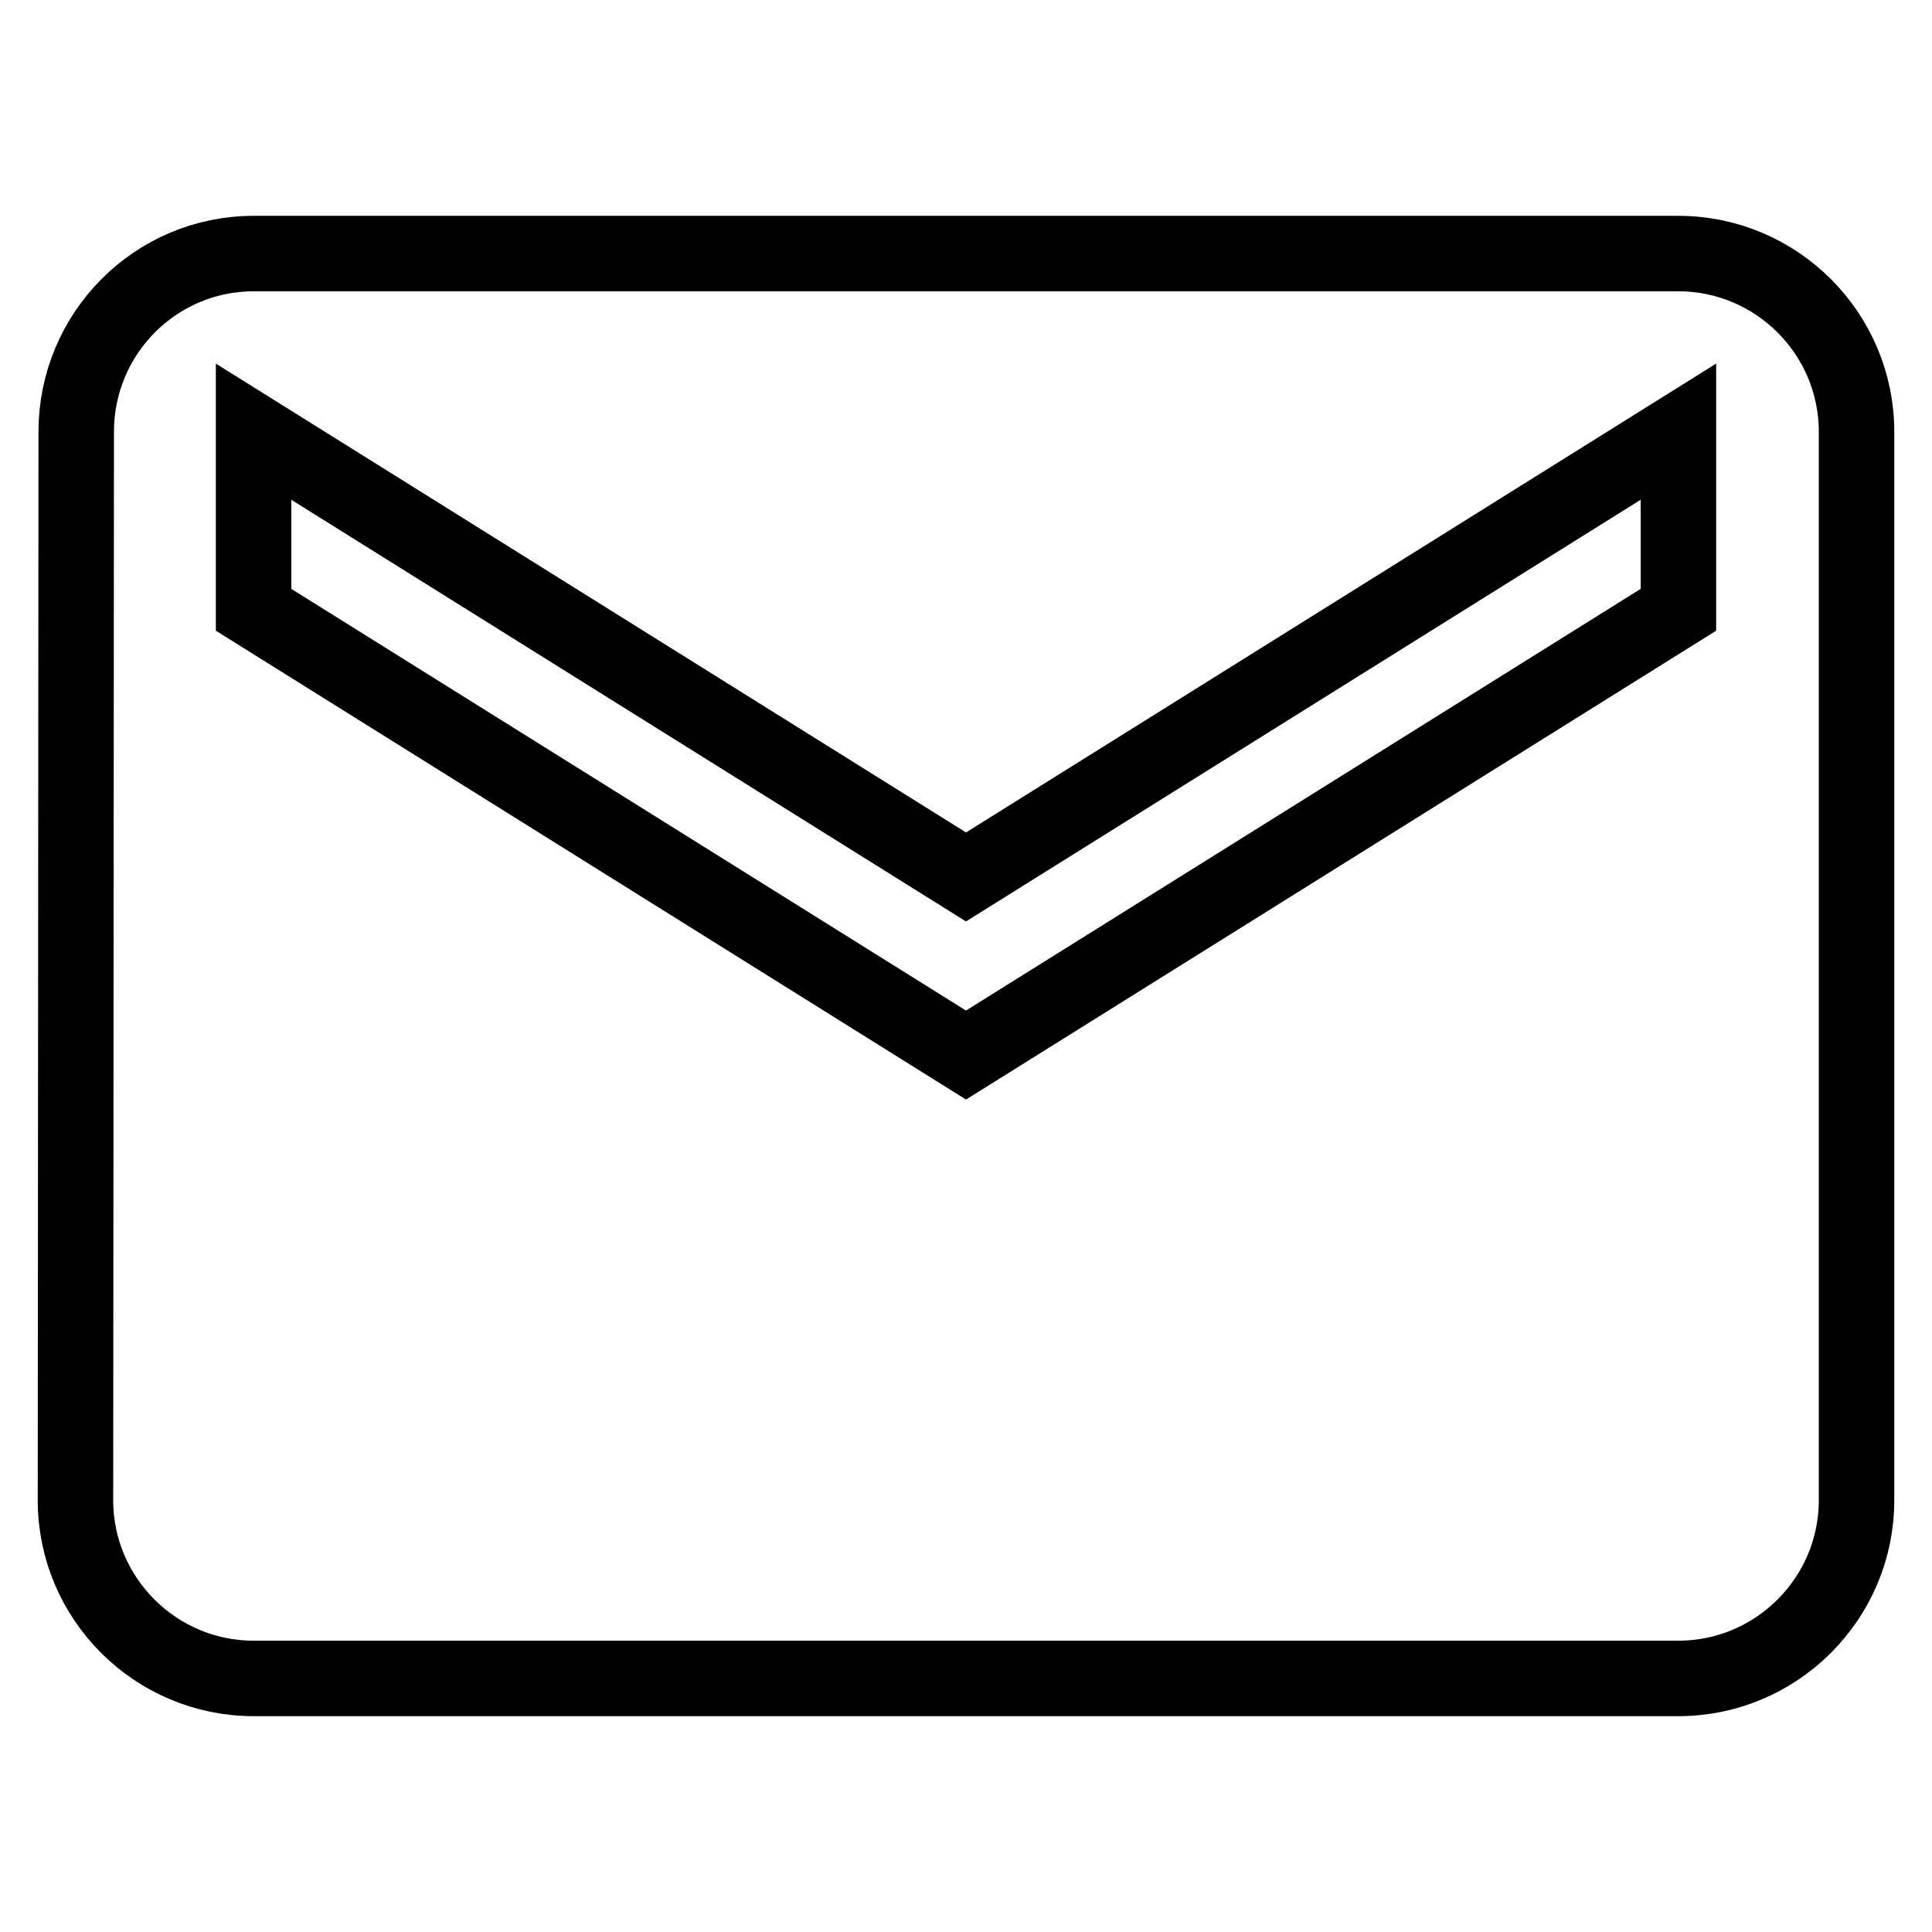
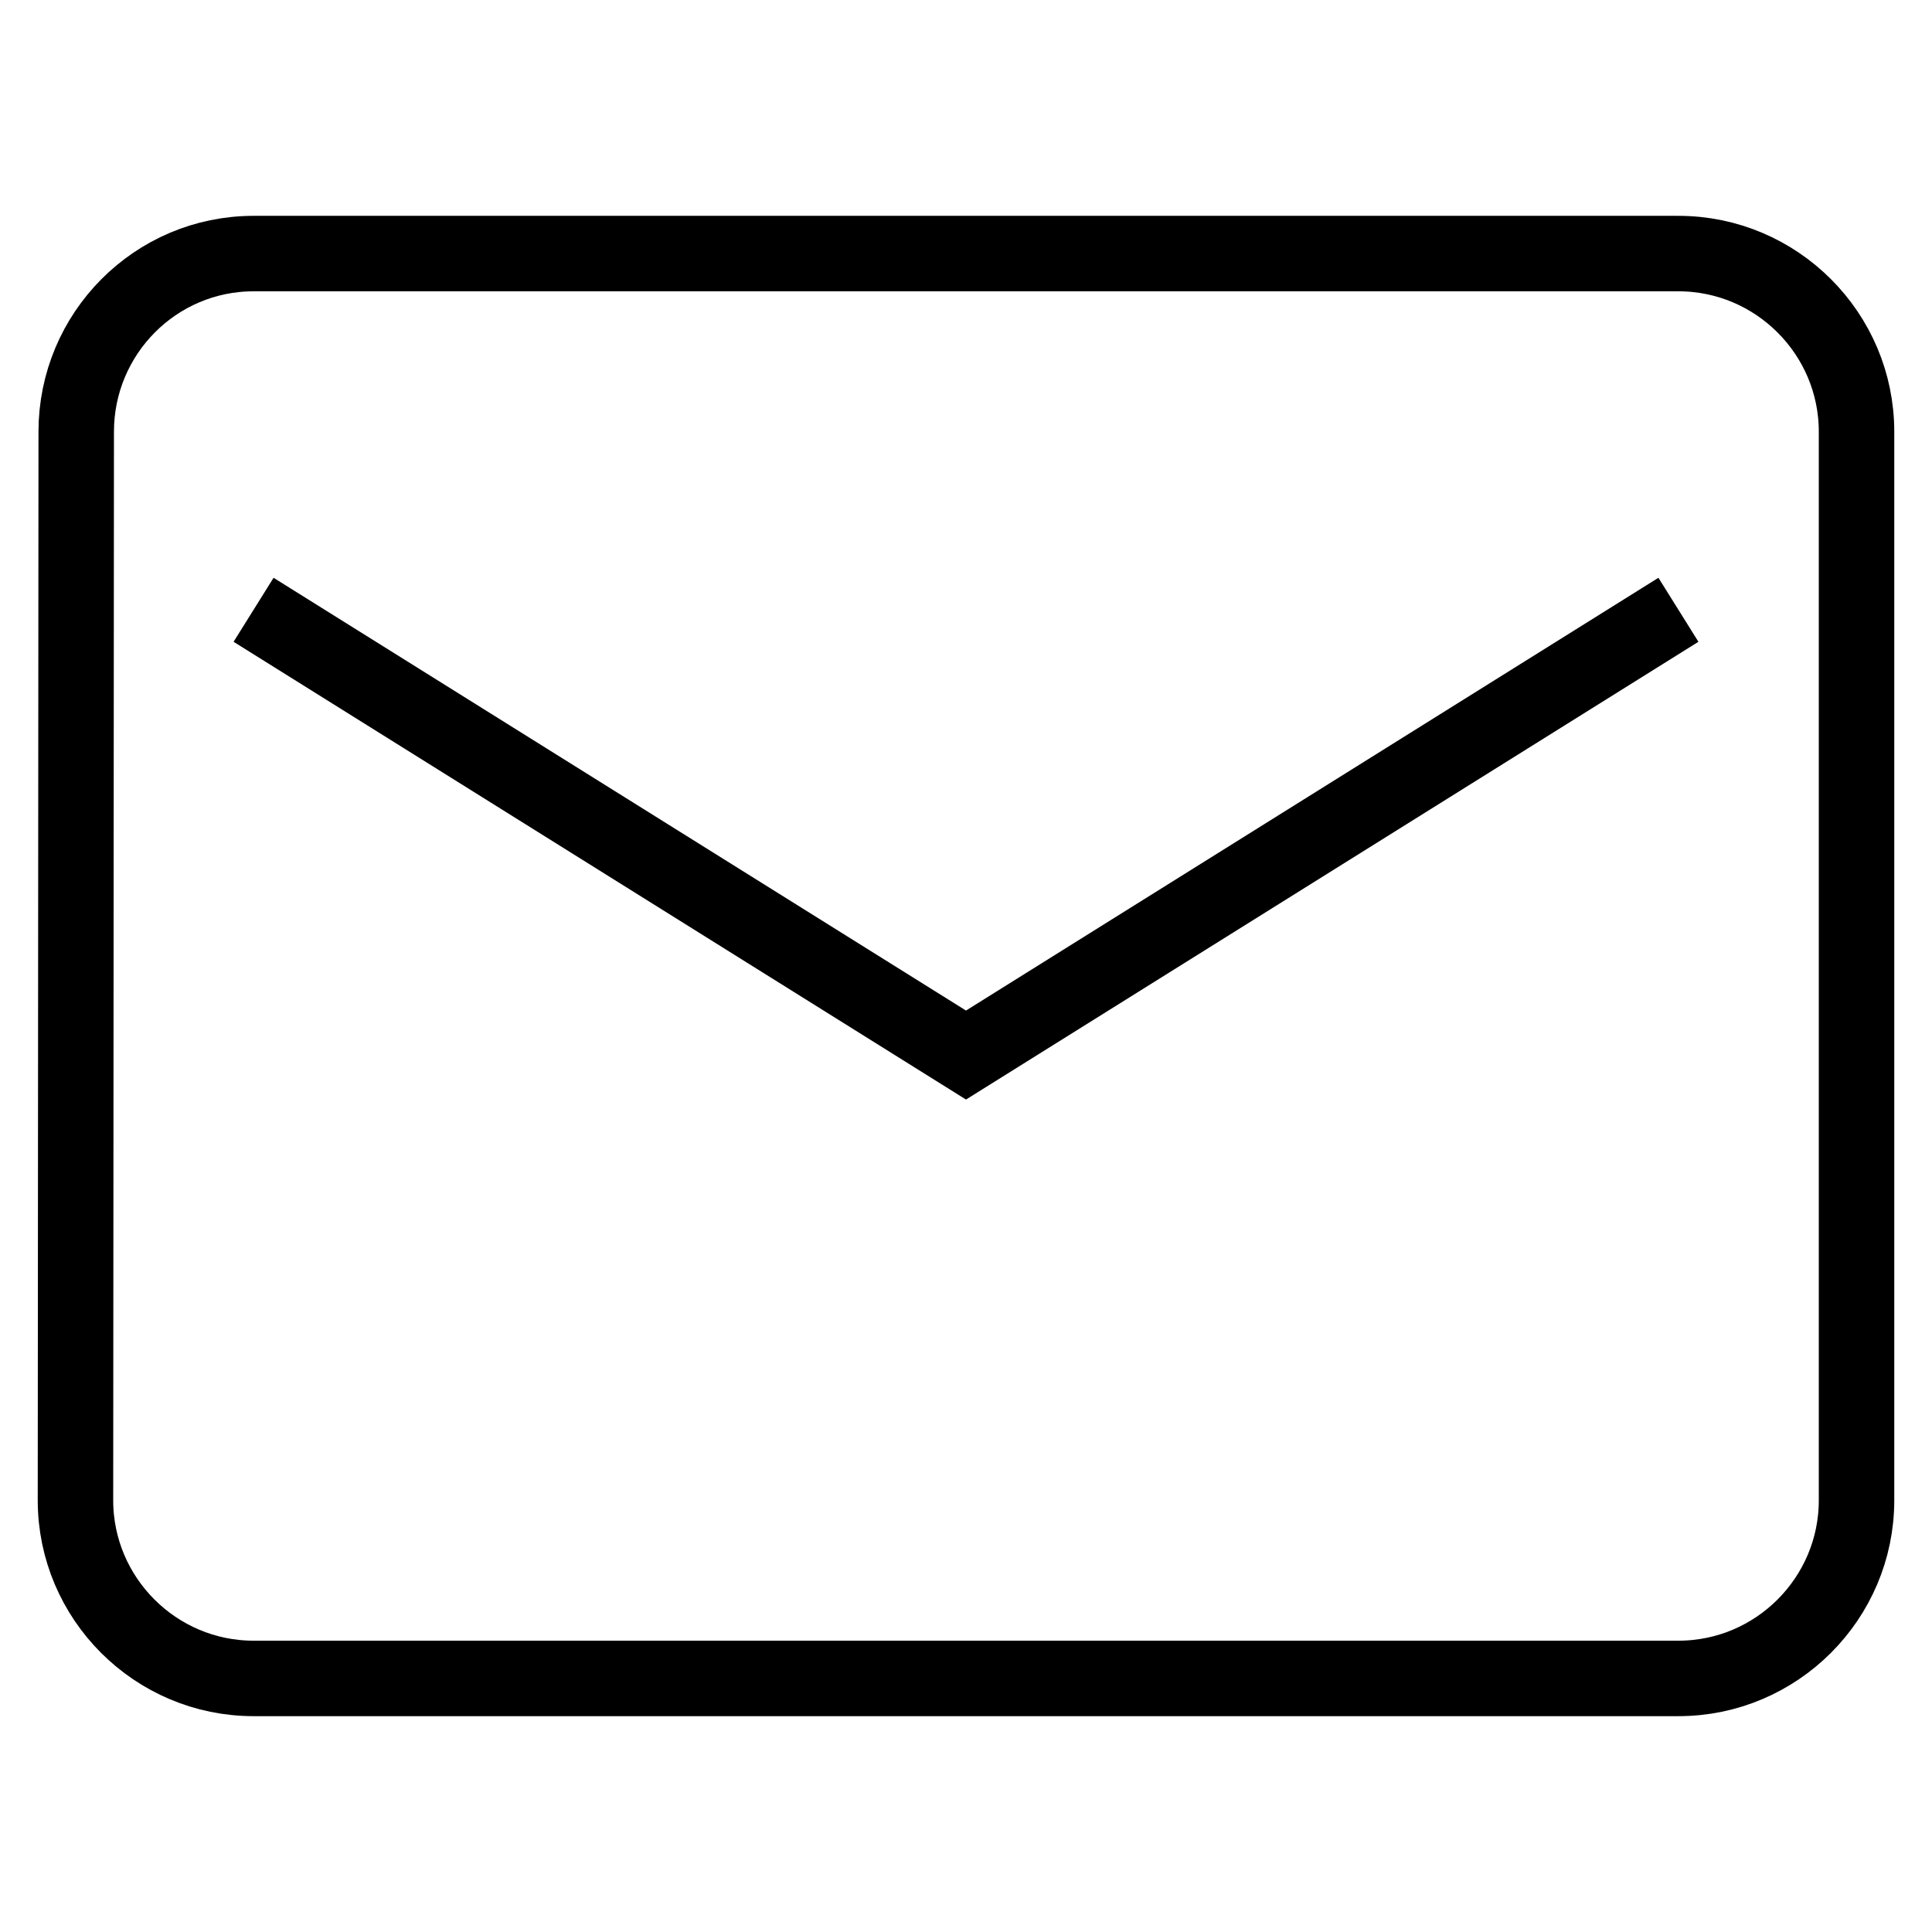
<svg xmlns="http://www.w3.org/2000/svg" version="1.1" x="0px" y="0px" viewBox="0 0 256 256" enable-background="new 0 0 256 256" xml:space="preserve">
  <g>
-     <path stroke-width="10" fill-opacity="0" stroke="#000000" d="M222.4,33.6H33.6c-13,0-23.5,10.6-23.5,23.6L10,198.8c0,13,10.6,23.6,23.6,23.6h188.8 c13,0,23.6-10.6,23.6-23.6V57.2C246,44.2,235.4,33.6,222.4,33.6z M222.4,80.8l-94.4,59l-94.4-59V57.2l94.4,59l94.4-59L222.4,80.8 L222.4,80.8z" />
+     <path stroke-width="10" fill-opacity="0" stroke="#000000" d="M222.4,33.6H33.6c-13,0-23.5,10.6-23.5,23.6L10,198.8c0,13,10.6,23.6,23.6,23.6h188.8 c13,0,23.6-10.6,23.6-23.6V57.2C246,44.2,235.4,33.6,222.4,33.6z M222.4,80.8l-94.4,59l-94.4-59l94.4,59l94.4-59L222.4,80.8 L222.4,80.8z" />
  </g>
</svg>